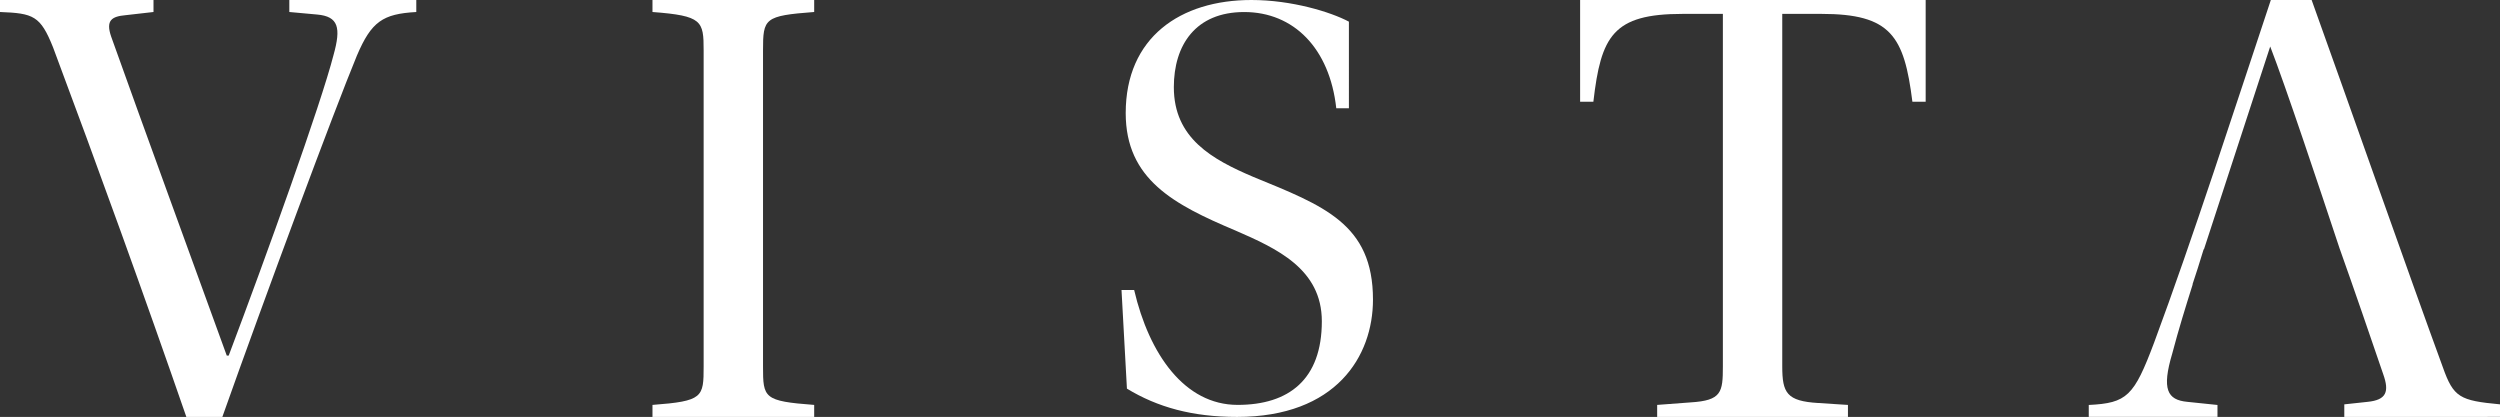
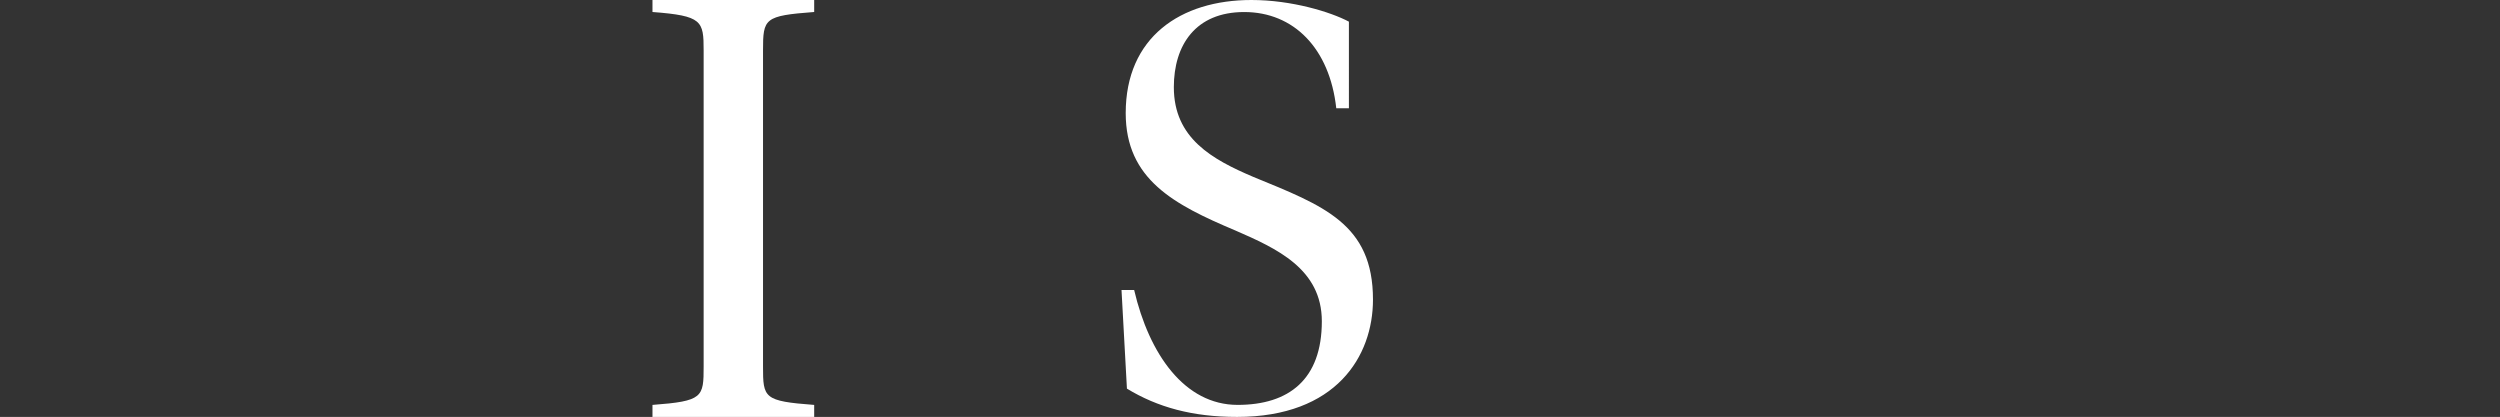
<svg xmlns="http://www.w3.org/2000/svg" width="1199.279" height="200" viewBox="0 0 1199.279 200">
  <rect x="0" y="0" width="1199.279" height="200" fill="#333333" stroke="none" />
  <defs>
    <clipPath id="clip-path">
      <rect id="Rechteck_37" data-name="Rechteck 37" width="120.633" height="200" fill="#fff" />
    </clipPath>
    <clipPath id="clip-path-2">
-       <rect id="Rechteck_35" data-name="Rechteck 35" width="199.702" height="200" fill="#fff" />
-     </clipPath>
+       </clipPath>
    <clipPath id="clip-path-3">
-       <rect id="Rechteck_38" data-name="Rechteck 38" width="165.764" height="200" fill="#fff" />
-     </clipPath>
+       </clipPath>
    <clipPath id="clip-path-4">
-       <rect id="Rechteck_39" data-name="Rechteck 39" width="197.279" height="200" fill="#fff" />
-     </clipPath>
+       </clipPath>
    <clipPath id="clip-path-5">
      <rect id="Rechteck_36" data-name="Rechteck 36" width="77.576" height="200" fill="#fff" />
    </clipPath>
  </defs>
  <g id="Zeichen" transform="translate(-362 -459)">
    <g id="Gruppe_90" data-name="Gruppe 90" transform="translate(900 459)">
      <g id="Gruppe_89" data-name="Gruppe 89" clip-path="url(#clip-path)">
        <path id="Pfad_28" data-name="Pfad 28" d="M25.1,41.849c0-20.2,10.388-36.075,33.765-36.075,23.667,0,40.98,17.316,44.161,46.175h6.059V10.391C100.425,5.775,81.667,0,62.329,0,28.277,0,2.014,17.892,2.014,54.256,2.014,86,25.1,98.121,54.538,110.531,74.451,119.193,96.1,129,96.1,154.114c0,27.989-15.872,40.114-40.4,40.114-25.4,0-42.42-24.243-49.635-55.122H0l2.6,47.328C17.317,195.381,34.055,200,55.41,200c47.618,0,65.223-29.149,65.223-56.277,0-36.361-23.664-45.021-57.431-58.872-19.635-8.369-38.1-18.472-38.1-43" fill="#fff" />
      </g>
    </g>
    <g id="Gruppe_86" data-name="Gruppe 86" transform="translate(362 459)">
      <g id="Gruppe_85" data-name="Gruppe 85" clip-path="url(#clip-path-2)">
-         <path id="Pfad_26" data-name="Pfad 26" d="M199.7,5.756V0h-60.91V5.756L152.124,6.97c10.3.914,11.515,6.362,7.879,19.393C153.943,50,127.884,122.421,109.7,170.6h-.914C91.212,122.119,69.994,64.241,53.334,17.576c-2.729-7.879.3-9.7,6.967-10.3L73.636,5.758V0H0V5.758c16.066.607,19.393,1.818,25.455,16.971C46.666,79.394,69.7,143.028,89.394,200h17.27c20.3-57.271,53.638-146.969,64.546-173.33,6.97-16.363,12.424-20,28.487-20.909" fill="#fff" />
+         <path id="Pfad_26" data-name="Pfad 26" d="M199.7,5.756h-60.91V5.756L152.124,6.97c10.3.914,11.515,6.362,7.879,19.393C153.943,50,127.884,122.421,109.7,170.6h-.914C91.212,122.119,69.994,64.241,53.334,17.576c-2.729-7.879.3-9.7,6.967-10.3L73.636,5.758V0H0V5.758c16.066.607,19.393,1.818,25.455,16.971C46.666,79.394,69.7,143.028,89.394,200h17.27c20.3-57.271,53.638-146.969,64.546-173.33,6.97-16.363,12.424-20,28.487-20.909" fill="#fff" />
      </g>
    </g>
    <g id="Gruppe_92" data-name="Gruppe 92" transform="translate(1120 459)">
      <g id="Gruppe_91" data-name="Gruppe 91" clip-path="url(#clip-path-3)">
-         <path id="Pfad_29" data-name="Pfad 29" d="M159.4,48.788h6.365V0H0V48.788H6.363C10,17.274,15.756,6.666,49.09,6.666H68.484v169.09c0,12.426-.606,16.365-15.456,17.274l-16.067,1.211V200H128.48v-5.755l-14.238-.914c-15.153-.914-17.274-4.848-17.274-17.577V6.661h18.79c33.334,0,39.7,10.608,43.637,42.123" fill="#fff" />
-       </g>
+         </g>
    </g>
    <g id="Gruppe_94" data-name="Gruppe 94" transform="translate(1364 459)">
      <g id="Gruppe_93" data-name="Gruppe 93" clip-path="url(#clip-path-4)">
-         <path id="Pfad_30" data-name="Pfad 30" d="M197.279,199.991v-6.024C178,192.16,174.99,190.654,169.869,176.2,154.51,134.333,123.487,46.082,106.921,0H87.345C70.176,51.5,50,114.15,31.322,164.45,21.684,190.053,18.373,193.363,0,194.267v5.724H61.748v-5.724l-14.461-1.5c-9.638-.909-12.348-6.024-7.227-23.192,3.065-11.652,6.278-21.941,9.811-33.172h-.1l2.5-7.651c.928-2.963,1.871-5.985,2.847-9.171h.151L87.045,22.3c7.438,19.19,23.518,67.447,33.417,97.285h.016c6.024,16.866,15.662,44.876,20.783,59.936,3.011,8.439,1.5,12.35-7.53,13.254l-11.144,1.2V200Z" fill="#fff" />
-       </g>
+         </g>
    </g>
    <g id="Gruppe_88" data-name="Gruppe 88" transform="translate(675 459)">
      <g id="Gruppe_87" data-name="Gruppe 87" clip-path="url(#clip-path-5)">
        <path id="Pfad_27" data-name="Pfad 27" d="M0,200H77.576v-5.758c-24.243-1.818-24.546-3.332-24.546-18.485V24.241c0-15.453.607-16.667,24.546-18.485V0H0V5.756C23.942,7.578,24.547,10,24.547,24.239V175.755c0,14.849-.3,16.667-24.546,18.485Z" fill="#fff" />
      </g>
    </g>
  </g>
</svg>